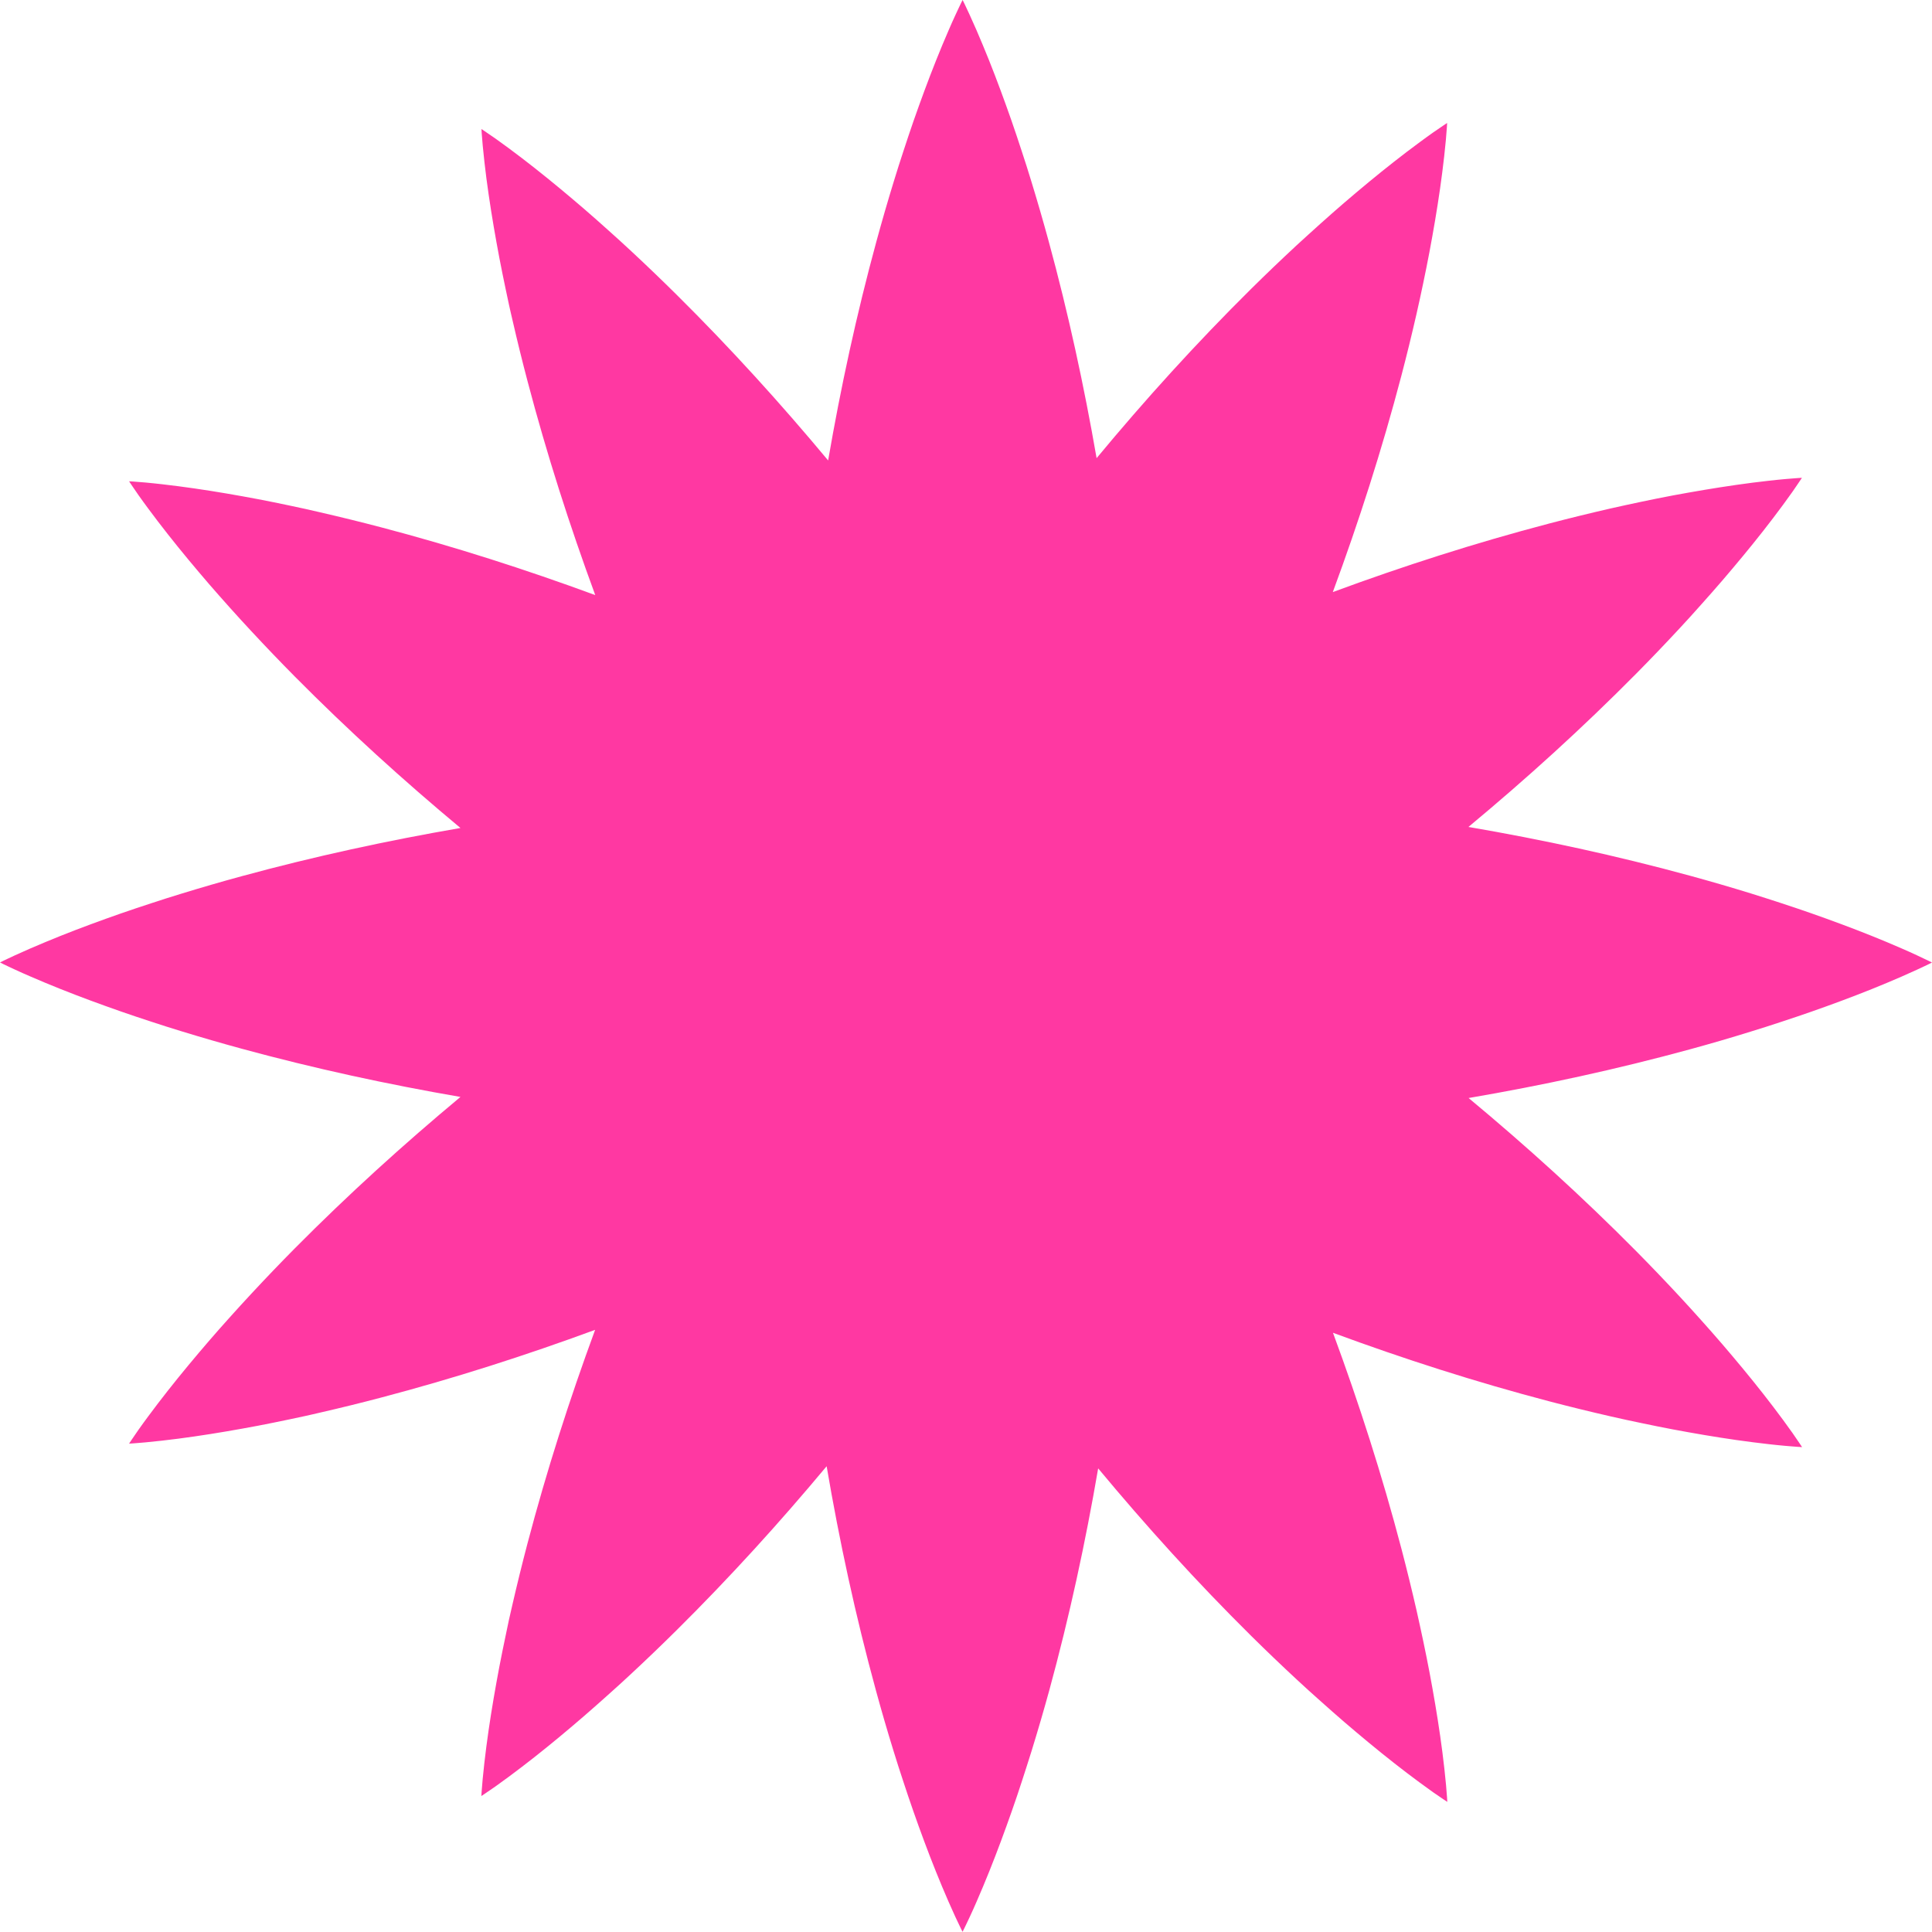
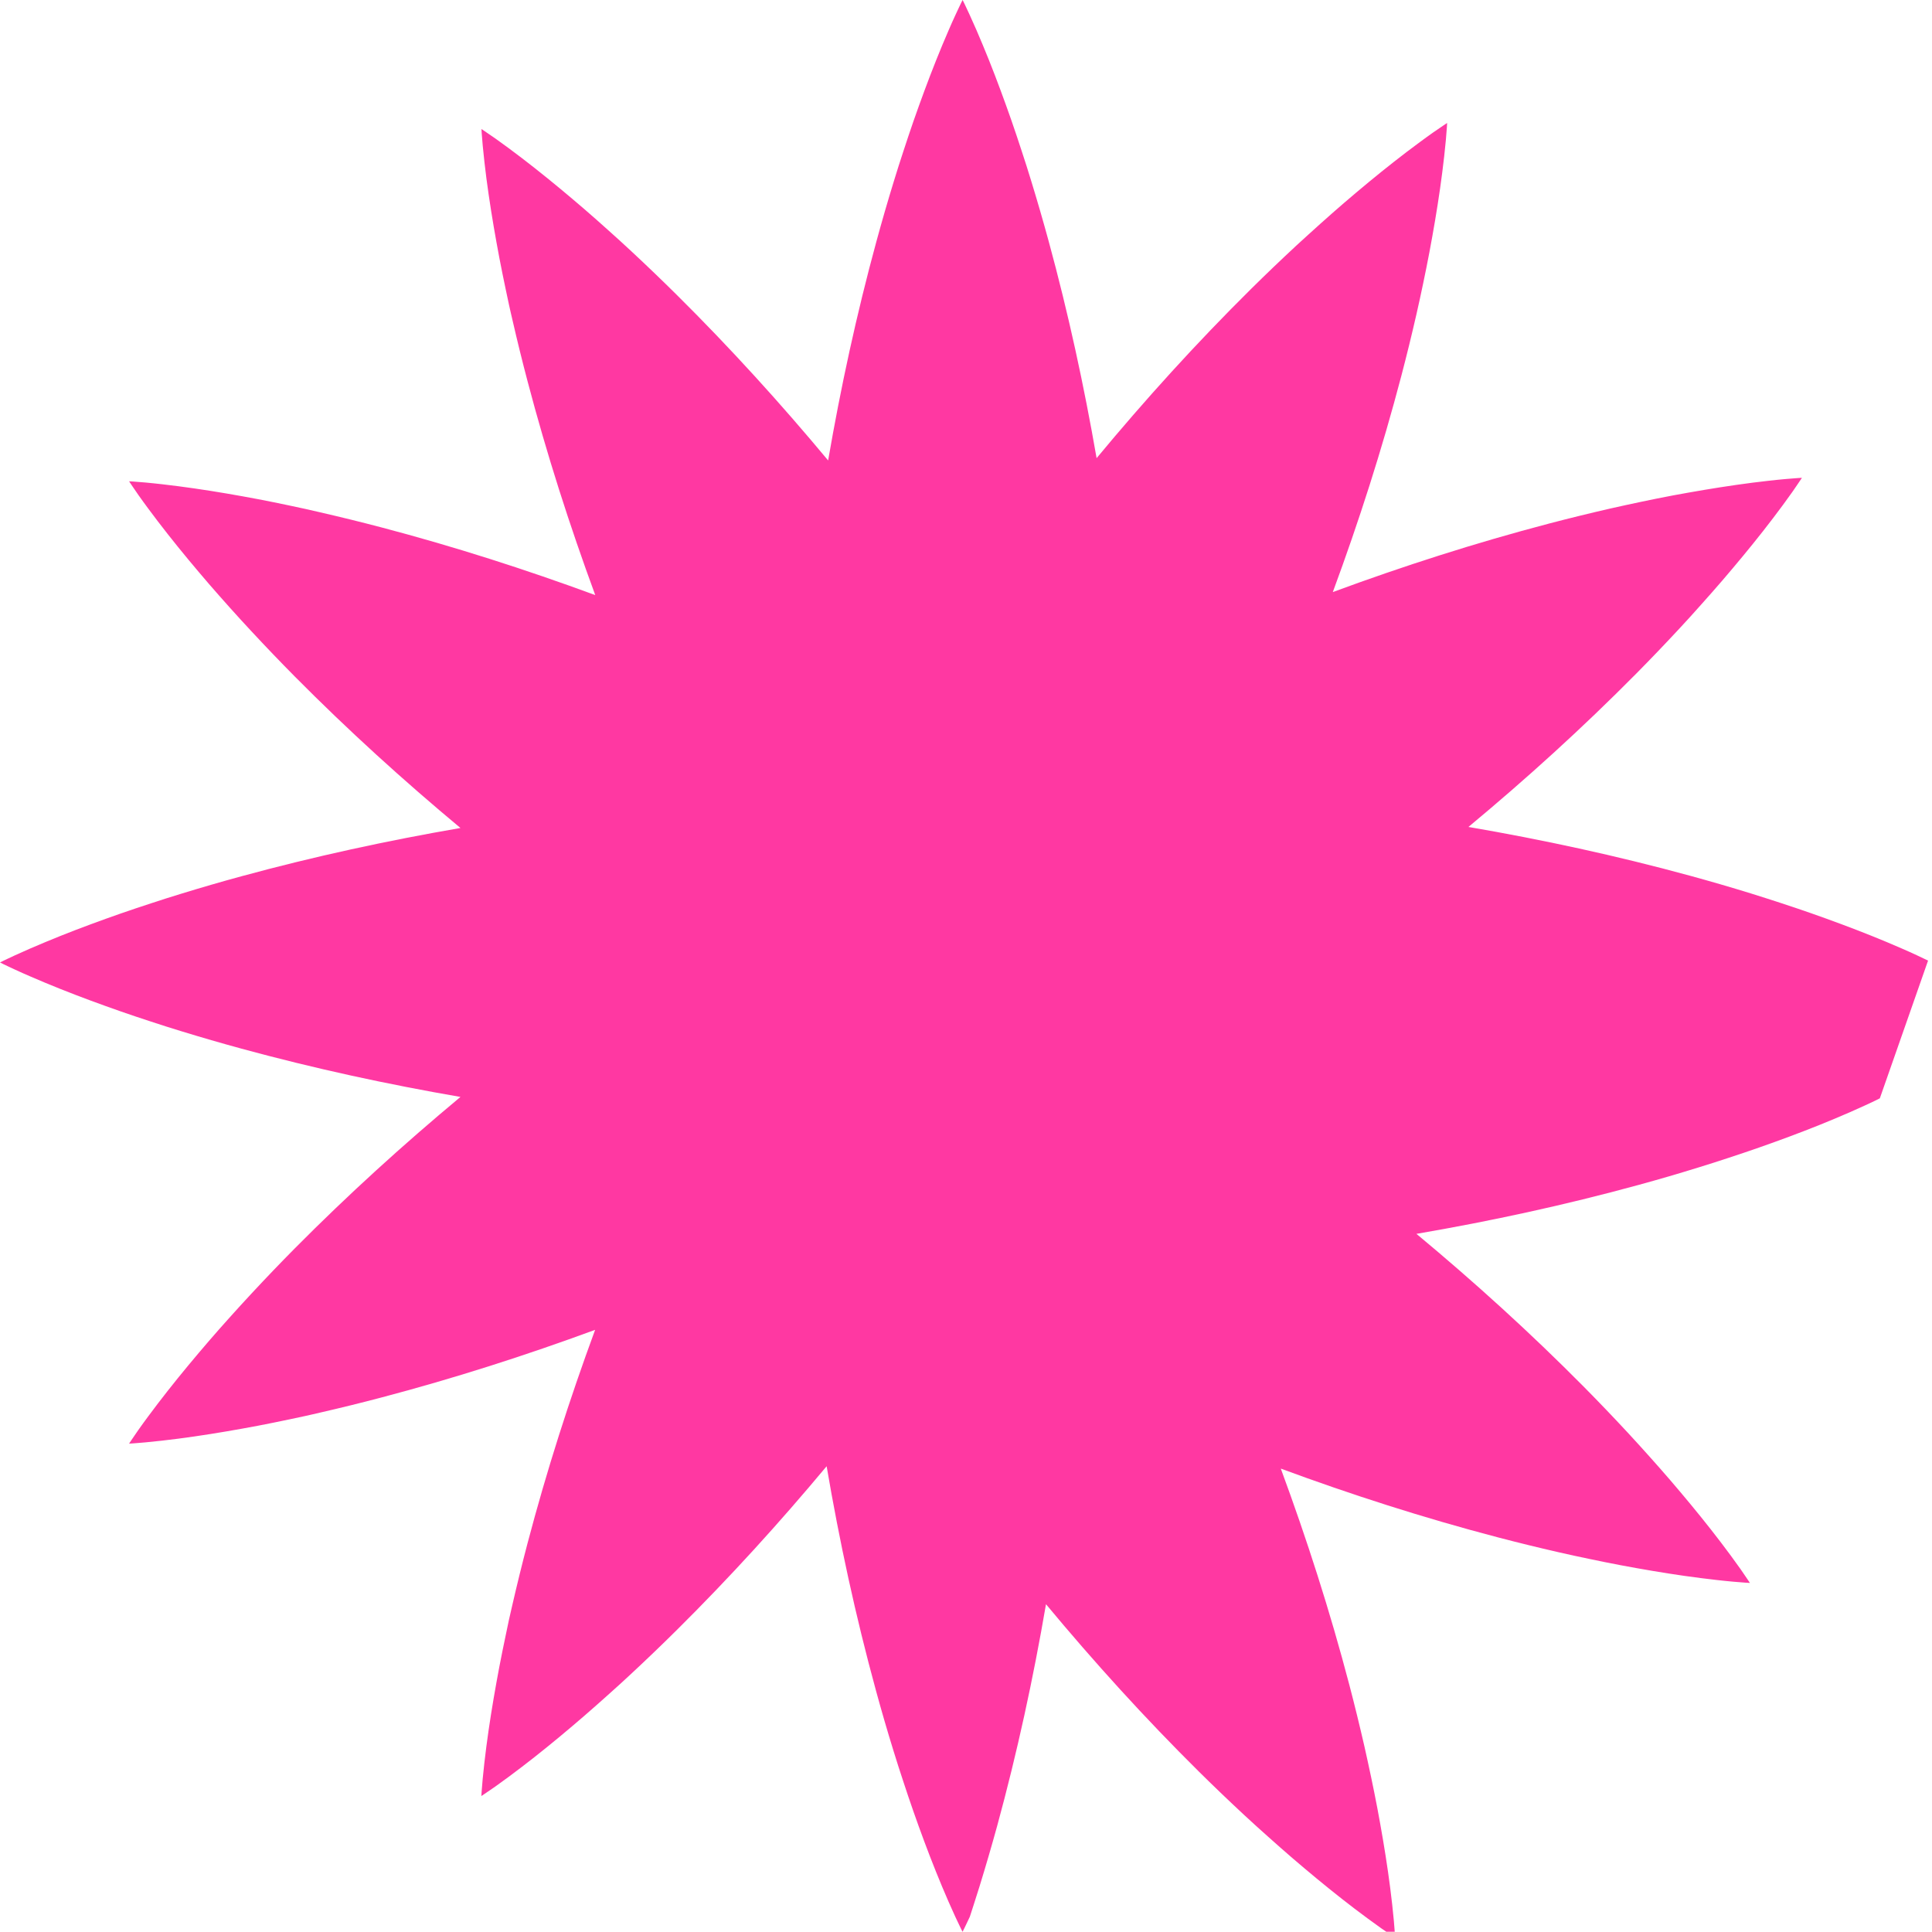
<svg xmlns="http://www.w3.org/2000/svg" data-name="Layer 1" fill="#000000" height="1644.4" preserveAspectRatio="xMidYMid meet" version="1" viewBox="180.6 177.8 1644.6 1644.4" width="1644.6" zoomAndPan="magnify">
  <g id="change1_1">
-     <path d="M1821.85,995.5l-3.21-1.53-6.42-3.05c-4.28-2-8.57-3.92-12.85-5.77-8.56-3.77-17.13-7.3-25.69-10.76-17.13-6.87-34.26-13.19-51.39-19.21-8.56-2.94-17.13-5.93-25.69-8.68s-17.13-5.58-25.69-8.21q-25.7-7.92-51.39-14.95c-63-17.22-126-30.81-188.92-41.61,49.14-40.83,96.88-84.09,142.81-130.49q18.72-18.94,37-38.64,9.16-9.84,18.15-20c6-6.66,12-13.53,17.91-20.36,11.82-13.78,23.5-27.81,34.9-42.33,5.68-7.28,11.34-14.62,16.87-22.16,2.78-3.75,5.52-7.57,8.24-11.42l4-5.85,2-2.94,2-3-3.59.21-3.55.28-7.09.57c-4.69.43-9.37.89-14,1.43-9.31,1-18.49,2.24-27.64,3.53-18.27,2.61-36.26,5.7-54.1,9-8.89,1.73-17.8,3.43-26.59,5.33s-17.63,3.73-26.36,5.74q-26.2,6-52,12.75c-63.15,16.57-124.48,36.29-184.42,58.42,22.14-59.93,41.86-121.26,58.43-184.41q6.75-25.77,12.74-52,3-13.1,5.74-26.35c1.9-8.8,3.6-17.7,5.33-26.59,3.35-17.85,6.45-35.84,9.06-54.11,1.28-9.15,2.51-18.33,3.53-27.63.53-4.64,1-9.32,1.43-14l.56-7.09.29-3.55.2-3.58-3,2-2.93,2-5.86,4c-3.84,2.73-7.67,5.46-11.41,8.25-7.55,5.53-14.89,11.18-22.17,16.87-14.52,11.39-28.55,23.07-42.33,34.89-6.83,5.95-13.7,11.87-20.36,17.91s-13.4,12.05-20,18.15q-19.71,18.29-38.64,37c-46.85,46.37-90.5,94.59-131.68,144.23-10.68-61.52-24-123.05-40.78-184.57q-7-25.69-14.89-51.39c-1.3-4.28-2.68-8.56-4-12.85l-4.17-12.84c-2.73-8.57-5.72-17.13-8.63-25.7-6-17.13-12.29-34.25-19.12-51.38-3.44-8.57-7-17.13-10.7-25.7-1.84-4.28-3.78-8.56-5.73-12.84l-3-6.43L1001.6,181l-1.6-3.21L998.4,181l-1.53,3.21-3,6.43c-2,4.28-3.89,8.56-5.73,12.84-3.75,8.57-7.26,17.13-10.7,25.7-6.83,17.13-13.12,34.25-19.12,51.38-2.91,8.57-5.9,17.13-8.63,25.7l-4.17,12.84c-1.33,4.29-2.71,8.57-4,12.85q-7.89,25.69-14.89,51.39c-16.94,62.13-30.37,124.27-41.09,186.41-40.36-48.45-83.06-95.55-128.8-140.89q-18.91-18.75-38.59-37.06c-3.26-3.06-6.6-6.08-9.89-9.12l-10-9c-6.64-6.05-13.51-12-20.32-17.94-13.76-11.83-27.77-23.52-42.25-34.94-7.26-5.69-14.59-11.36-22.11-16.9-3.74-2.79-7.55-5.53-11.39-8.26l-5.84-4-2.92-2-3-2,.22,3.58.29,3.54.58,7.08c.45,4.69.92,9.36,1.46,14,1,9.29,2.28,18.46,3.58,27.6,2.65,18.25,5.77,36.23,9.14,54.06,1.76,8.88,3.45,17.79,5.37,26.57l2.81,13.21c1,4.38,1.93,8.77,3,13.13q6,26.19,12.8,51.95c16.4,62.28,35.84,122.8,57.62,182-59.18-21.78-119.71-41.22-182-57.62q-25.76-6.76-51.94-12.79c-4.36-1-8.76-2-13.13-3L426.9,608.1c-8.78-1.92-17.7-3.61-26.57-5.37-17.83-3.37-35.81-6.49-54.06-9.13-9.14-1.3-18.31-2.55-27.6-3.58-4.63-.55-9.31-1-14-1.46L297.6,588l-3.55-.29-3.58-.21,2,3,2,2.93,4,5.83c2.73,3.84,5.47,7.66,8.26,11.39,5.54,7.53,11.2,14.85,16.9,22.11,11.41,14.49,23.11,28.49,34.94,42.25,6,6.81,11.88,13.68,17.93,20.33l9.05,10c3,3.3,6.06,6.63,9.12,9.89q18.3,19.69,37,38.59c45.35,45.74,92.44,88.44,140.89,128.8-62.13,10.73-124.27,24.16-186.41,41.09q-25.69,7-51.38,14.9c-4.29,1.29-8.57,2.67-12.85,4l-12.85,4.17c-8.56,2.73-17.13,5.72-25.69,8.63-17.13,6-34.26,12.29-51.39,19.12-8.56,3.45-17.13,7-25.69,10.7-4.28,1.84-8.56,3.78-12.85,5.73l-6.42,3-3.21,1.52-3.21,1.6,3.21,1.61,3.21,1.52,6.42,3c4.29,2,8.57,3.89,12.85,5.73,8.56,3.75,17.13,7.26,25.69,10.7,17.13,6.84,34.26,13.12,51.39,19.12,8.56,2.92,17.13,5.91,25.69,8.64l12.85,4.17c4.28,1.33,8.56,2.71,12.85,4q25.68,7.89,51.38,14.89c62.14,16.94,124.28,30.37,186.41,41.1-48.45,40.36-95.54,83.06-140.89,128.79q-18.74,18.93-37,38.59c-3.06,3.26-6.08,6.6-9.12,9.89l-9.05,10c-6.05,6.64-12,13.52-17.93,20.32-11.83,13.76-23.53,27.77-34.94,42.25-5.7,7.27-11.36,14.59-16.9,22.12-2.79,3.73-5.53,7.55-8.26,11.38l-4,5.84-2,2.93-2,3,3.58-.22,3.55-.28,7.08-.59c4.68-.45,9.36-.91,14-1.46,9.29-1,18.46-2.28,27.6-3.58,18.25-2.64,36.23-5.77,54.06-9.13,8.87-1.76,17.79-3.46,26.57-5.37l13.21-2.82c4.37-1,8.77-1.93,13.13-3q26.19-6,51.94-12.8c62.28-16.4,122.81-35.83,182-57.61-21.78,59.17-41.22,119.7-57.62,182q-6.76,25.75-12.8,52c-1,4.35-2,8.75-3,13.13L611,1570.22c-1.92,8.78-3.61,17.69-5.37,26.56-3.37,17.84-6.49,35.81-9.14,54.07-1.3,9.13-2.54,18.31-3.58,27.6-.54,4.63-1,9.3-1.46,14l-.58,7.08-.29,3.54-.22,3.58,3-2,2.92-2,5.84-4c3.84-2.73,7.65-5.48,11.39-8.26,7.52-5.55,14.85-11.21,22.11-16.9,14.48-11.42,28.49-23.11,42.25-35,6.81-6,13.68-11.88,20.32-17.93l10-9c3.29-3,6.63-6.06,9.89-9.12q19.68-18.32,38.59-37.06c45.29-44.9,87.6-91.51,127.6-139.46,10.85,63.59,24.54,127.17,41.93,190.75q7,25.69,14.95,51.39,3.95,12.84,8.21,25.69c2.75,8.57,5.73,17.13,8.68,25.7,6,17.13,12.33,34.25,19.21,51.38,3.46,8.57,7,17.13,10.76,25.7,1.85,4.28,3.8,8.56,5.76,12.84l3.05,6.43,1.54,3.21,1.61,3.21,1.61-3.21,1.54-3.21,3.05-6.43c2-4.28,3.91-8.56,5.76-12.84,3.77-8.57,7.3-17.13,10.76-25.7,6.88-17.13,13.19-34.25,19.21-51.38,3-8.57,5.93-17.13,8.68-25.7s5.58-17.13,8.21-25.69q7.93-25.69,15-51.39c17.22-63,30.81-125.94,41.61-188.92,40.84,49.14,84.09,96.88,130.49,142.81q18.95,18.74,38.64,37,9.84,9.15,20,18.14c6.66,6,13.53,12,20.36,17.92,13.78,11.82,27.81,23.49,42.33,34.89,7.28,5.69,14.62,11.34,22.17,16.87,3.74,2.78,7.57,5.52,11.41,8.25l5.86,4,2.93,2,3,2-.2-3.59-.29-3.54-.56-7.09c-.44-4.69-.9-9.38-1.43-14-1-9.3-2.25-18.48-3.53-27.63-2.61-18.27-5.71-36.26-9.06-54.11-1.73-8.89-3.43-17.8-5.33-26.59s-3.73-17.62-5.74-26.35q-6-26.22-12.74-52c-16.57-63.15-36.29-124.48-58.43-184.42,59.94,22.14,121.27,41.86,184.42,58.43q25.75,6.75,52,12.75,13.1,3,26.36,5.73c8.79,1.91,17.7,3.6,26.59,5.34,17.84,3.34,35.83,6.44,54.1,9.05,9.15,1.28,18.33,2.51,27.64,3.53,4.63.54,9.31,1,14,1.43l7.09.57,3.55.28,3.59.21-2-3-2-2.93-4-5.85c-2.72-3.85-5.46-7.67-8.24-11.42-5.53-7.54-11.19-14.88-16.87-22.16-11.4-14.52-23.08-28.56-34.9-42.34-5.94-6.83-11.87-13.69-17.91-20.36s-12-13.4-18.15-19.95q-18.29-19.71-37-38.64c-45.93-46.4-93.67-89.66-142.81-130.5,63-10.79,126-24.38,188.92-41.6q25.7-7,51.39-15,12.84-3.93,25.69-8.2c8.56-2.75,17.13-5.74,25.69-8.68,17.13-6,34.26-12.34,51.39-19.21,8.56-3.47,17.13-7,25.69-10.76,4.28-1.86,8.57-3.8,12.85-5.77l6.42-3,3.21-1.53,3.22-1.62Z" fill="#ff38a2" />
+     <path d="M1821.85,995.5l-3.21-1.53-6.42-3.05c-4.28-2-8.57-3.92-12.85-5.77-8.56-3.77-17.13-7.3-25.69-10.76-17.13-6.87-34.26-13.19-51.39-19.21-8.56-2.94-17.13-5.93-25.69-8.68s-17.13-5.58-25.69-8.21q-25.7-7.92-51.39-14.95c-63-17.22-126-30.81-188.92-41.61,49.14-40.83,96.88-84.09,142.81-130.49q18.72-18.94,37-38.64,9.16-9.84,18.15-20c6-6.66,12-13.53,17.91-20.36,11.82-13.78,23.5-27.81,34.9-42.33,5.68-7.28,11.34-14.62,16.87-22.16,2.78-3.75,5.52-7.57,8.24-11.42l4-5.85,2-2.94,2-3-3.59.21-3.55.28-7.09.57c-4.69.43-9.37.89-14,1.43-9.31,1-18.49,2.24-27.64,3.53-18.27,2.61-36.26,5.7-54.1,9-8.89,1.73-17.8,3.43-26.59,5.33s-17.63,3.73-26.36,5.74q-26.2,6-52,12.75c-63.15,16.57-124.48,36.29-184.42,58.42,22.14-59.93,41.86-121.26,58.43-184.41q6.75-25.77,12.74-52,3-13.1,5.74-26.35c1.9-8.8,3.6-17.7,5.33-26.59,3.35-17.85,6.45-35.84,9.06-54.11,1.28-9.15,2.51-18.33,3.53-27.63.53-4.64,1-9.32,1.43-14l.56-7.09.29-3.55.2-3.58-3,2-2.93,2-5.86,4c-3.84,2.73-7.67,5.46-11.41,8.25-7.55,5.53-14.89,11.18-22.17,16.87-14.52,11.39-28.55,23.07-42.33,34.89-6.83,5.95-13.7,11.87-20.36,17.91s-13.4,12.05-20,18.15q-19.71,18.29-38.64,37c-46.85,46.37-90.5,94.59-131.68,144.23-10.68-61.52-24-123.05-40.78-184.57q-7-25.69-14.89-51.39c-1.3-4.28-2.68-8.56-4-12.85l-4.17-12.84c-2.73-8.57-5.72-17.13-8.63-25.7-6-17.13-12.29-34.25-19.12-51.38-3.44-8.57-7-17.13-10.7-25.7-1.84-4.28-3.78-8.56-5.73-12.84l-3-6.43L1001.6,181l-1.6-3.21L998.4,181l-1.53,3.21-3,6.43c-2,4.28-3.89,8.56-5.73,12.84-3.75,8.57-7.26,17.13-10.7,25.7-6.83,17.13-13.12,34.25-19.12,51.38-2.91,8.57-5.9,17.13-8.63,25.7l-4.17,12.84c-1.33,4.29-2.71,8.57-4,12.85q-7.89,25.69-14.89,51.39c-16.94,62.13-30.37,124.27-41.09,186.41-40.36-48.45-83.06-95.55-128.8-140.89q-18.91-18.75-38.59-37.06c-3.26-3.06-6.6-6.08-9.89-9.12l-10-9c-6.64-6.05-13.51-12-20.32-17.94-13.76-11.83-27.77-23.52-42.25-34.94-7.26-5.69-14.59-11.36-22.11-16.9-3.74-2.79-7.55-5.53-11.39-8.26l-5.84-4-2.92-2-3-2,.22,3.58.29,3.54.58,7.08c.45,4.69.92,9.36,1.46,14,1,9.29,2.28,18.46,3.58,27.6,2.65,18.25,5.77,36.23,9.14,54.06,1.76,8.88,3.45,17.79,5.37,26.57l2.81,13.21c1,4.38,1.93,8.77,3,13.13q6,26.19,12.8,51.95c16.4,62.28,35.84,122.8,57.62,182-59.18-21.78-119.71-41.22-182-57.62q-25.76-6.76-51.94-12.79c-4.36-1-8.76-2-13.13-3L426.9,608.1c-8.78-1.92-17.7-3.61-26.57-5.37-17.83-3.37-35.81-6.49-54.06-9.13-9.14-1.3-18.31-2.55-27.6-3.58-4.63-.55-9.31-1-14-1.46L297.6,588l-3.55-.29-3.58-.21,2,3,2,2.93,4,5.83c2.73,3.84,5.47,7.66,8.26,11.39,5.54,7.53,11.2,14.85,16.9,22.11,11.41,14.49,23.11,28.49,34.94,42.25,6,6.81,11.88,13.68,17.93,20.33l9.05,10c3,3.3,6.06,6.63,9.12,9.89q18.3,19.69,37,38.59c45.35,45.74,92.44,88.44,140.89,128.8-62.13,10.73-124.27,24.16-186.41,41.09q-25.69,7-51.38,14.9c-4.29,1.29-8.57,2.67-12.85,4l-12.85,4.17c-8.56,2.73-17.13,5.72-25.69,8.63-17.13,6-34.26,12.29-51.39,19.12-8.56,3.45-17.13,7-25.69,10.7-4.28,1.84-8.56,3.78-12.85,5.73l-6.42,3-3.21,1.52-3.21,1.6,3.21,1.61,3.21,1.52,6.42,3c4.29,2,8.57,3.89,12.85,5.73,8.56,3.75,17.13,7.26,25.69,10.7,17.13,6.84,34.26,13.12,51.39,19.12,8.56,2.92,17.13,5.91,25.69,8.64l12.85,4.17c4.28,1.33,8.56,2.71,12.85,4q25.68,7.89,51.38,14.89c62.14,16.94,124.28,30.37,186.41,41.1-48.45,40.36-95.54,83.06-140.89,128.79q-18.74,18.93-37,38.59c-3.06,3.26-6.08,6.6-9.12,9.89l-9.05,10c-6.05,6.64-12,13.52-17.93,20.32-11.83,13.76-23.53,27.77-34.94,42.25-5.7,7.27-11.36,14.59-16.9,22.12-2.79,3.73-5.53,7.55-8.26,11.38l-4,5.84-2,2.93-2,3,3.58-.22,3.55-.28,7.08-.59c4.68-.45,9.36-.91,14-1.46,9.29-1,18.46-2.28,27.6-3.58,18.25-2.64,36.23-5.77,54.06-9.13,8.87-1.76,17.79-3.46,26.57-5.37l13.21-2.82c4.37-1,8.77-1.93,13.13-3q26.19-6,51.94-12.8c62.28-16.4,122.81-35.83,182-57.61-21.78,59.17-41.22,119.7-57.62,182q-6.76,25.75-12.8,52c-1,4.35-2,8.75-3,13.13L611,1570.22c-1.92,8.78-3.61,17.69-5.37,26.56-3.37,17.84-6.49,35.81-9.14,54.07-1.3,9.13-2.54,18.31-3.58,27.6-.54,4.63-1,9.3-1.46,14l-.58,7.08-.29,3.54-.22,3.58,3-2,2.92-2,5.84-4c3.84-2.73,7.65-5.48,11.39-8.26,7.52-5.55,14.85-11.21,22.11-16.9,14.48-11.42,28.49-23.11,42.25-35,6.81-6,13.68-11.88,20.32-17.93l10-9c3.29-3,6.63-6.06,9.89-9.12q19.68-18.32,38.59-37.06c45.29-44.9,87.6-91.51,127.6-139.46,10.85,63.59,24.54,127.17,41.93,190.75q7,25.69,14.95,51.39,3.95,12.84,8.21,25.69c2.75,8.57,5.73,17.13,8.68,25.7,6,17.13,12.33,34.25,19.21,51.38,3.46,8.57,7,17.13,10.76,25.7,1.85,4.28,3.8,8.56,5.76,12.84l3.05,6.43,1.54,3.21,1.61,3.21,1.61-3.21,1.54-3.21,3.05-6.43s5.58-17.13,8.21-25.69q7.93-25.69,15-51.39c17.22-63,30.81-125.94,41.61-188.92,40.84,49.14,84.09,96.88,130.49,142.81q18.95,18.74,38.64,37,9.84,9.15,20,18.14c6.66,6,13.53,12,20.36,17.92,13.78,11.82,27.81,23.49,42.33,34.89,7.28,5.69,14.62,11.34,22.17,16.87,3.74,2.78,7.57,5.52,11.41,8.25l5.86,4,2.93,2,3,2-.2-3.59-.29-3.54-.56-7.09c-.44-4.69-.9-9.38-1.43-14-1-9.3-2.25-18.48-3.53-27.63-2.61-18.27-5.71-36.26-9.06-54.11-1.73-8.89-3.43-17.8-5.33-26.59s-3.73-17.62-5.74-26.35q-6-26.22-12.74-52c-16.57-63.15-36.29-124.48-58.43-184.42,59.94,22.14,121.27,41.86,184.42,58.43q25.75,6.75,52,12.75,13.1,3,26.36,5.73c8.79,1.91,17.7,3.6,26.59,5.34,17.84,3.34,35.83,6.44,54.1,9.05,9.15,1.28,18.33,2.51,27.64,3.53,4.63.54,9.31,1,14,1.43l7.09.57,3.55.28,3.59.21-2-3-2-2.93-4-5.85c-2.72-3.85-5.46-7.67-8.24-11.42-5.53-7.54-11.19-14.88-16.87-22.16-11.4-14.52-23.08-28.56-34.9-42.34-5.94-6.83-11.87-13.69-17.91-20.36s-12-13.4-18.15-19.95q-18.29-19.71-37-38.64c-45.93-46.4-93.67-89.66-142.81-130.5,63-10.79,126-24.38,188.92-41.6q25.7-7,51.39-15,12.84-3.93,25.69-8.2c8.56-2.75,17.13-5.74,25.69-8.68,17.13-6,34.26-12.34,51.39-19.21,8.56-3.47,17.13-7,25.69-10.76,4.28-1.86,8.57-3.8,12.85-5.77l6.42-3,3.21-1.53,3.22-1.62Z" fill="#ff38a2" />
  </g>
</svg>